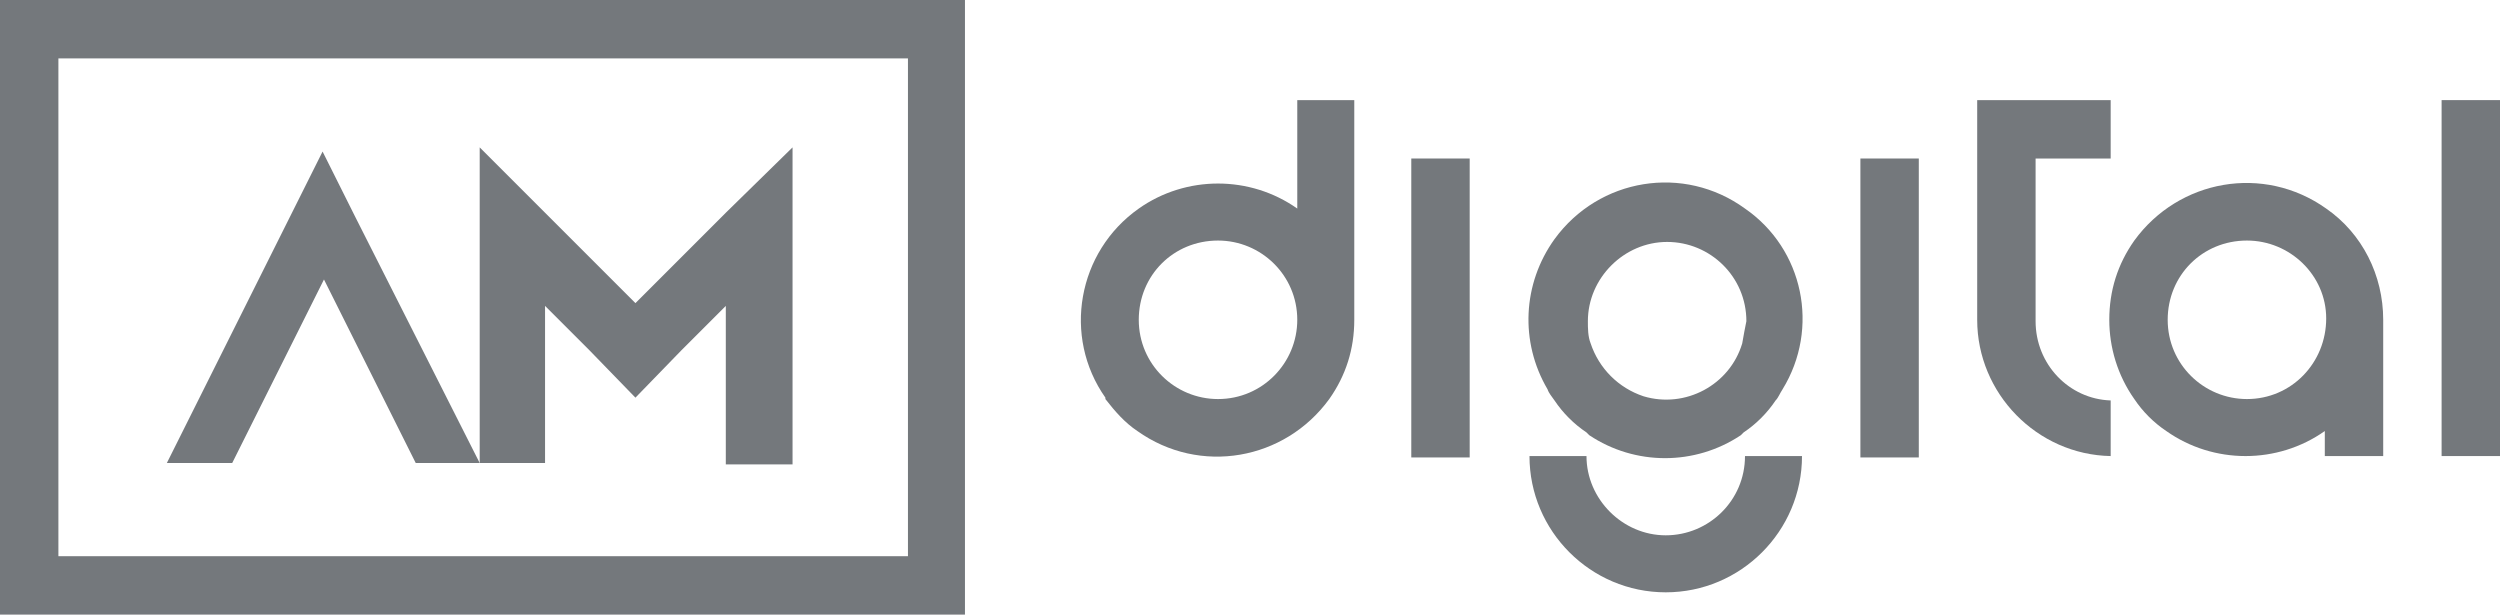
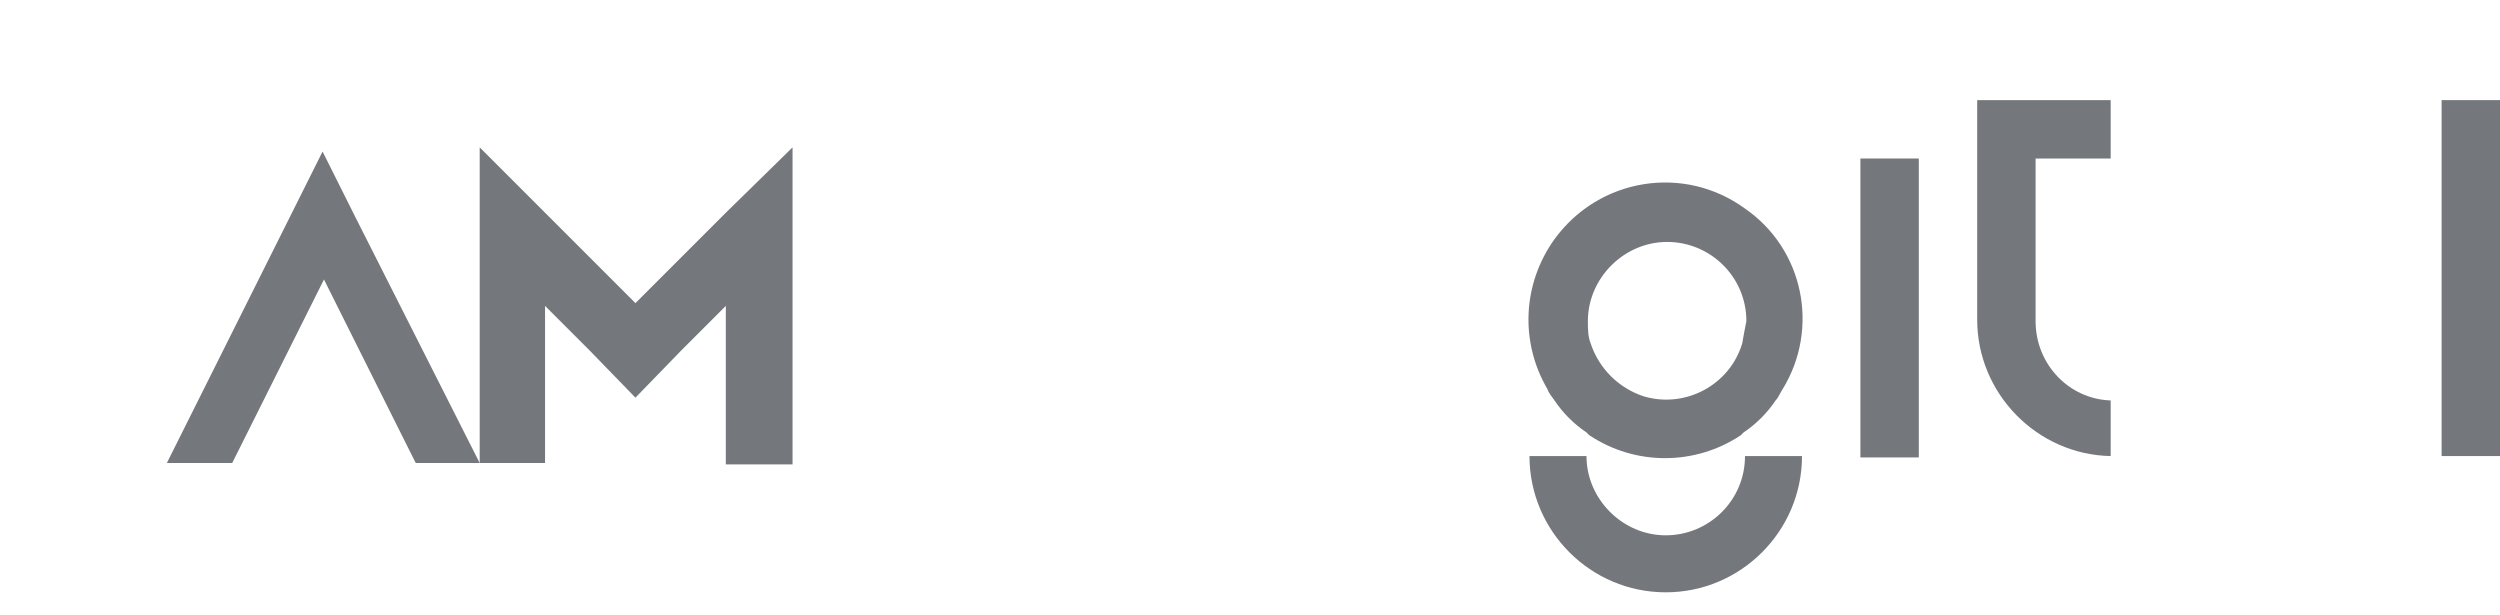
<svg xmlns="http://www.w3.org/2000/svg" version="1.1" id="Capa_1" x="0px" y="0px" viewBox="0 0 179.8 44.2" style="enable-background:new 0 0 179.8 44.2;" xml:space="preserve">
  <style type="text/css">
	.st0{fill:#74787C;}
</style>
  <g id="Capa_2_1_">
    <g id="Capa_1-2">
      <path class="st0" d="M138,11.4h-4.2v21.5h4.2V11.4z" />
-       <path class="st0" d="M93.3,7.2V15c-3.4-2.4-8-2.4-11.4,0c-4.4,3.1-5.5,9.2-2.4,13.6c0,0,0,0,0,0.1c0.7,0.9,1.4,1.7,2.3,2.3    c4.5,3.2,10.6,2.1,13.8-2.3c1.2-1.7,1.8-3.6,1.8-5.7V7.2H93.3z M87.6,28.7c-3.1,0-5.7-2.5-5.7-5.7s2.5-5.7,5.7-5.7    c3.1,0,5.7,2.5,5.7,5.7C93.3,26.1,90.8,28.7,87.6,28.7C87.7,28.7,87.6,28.7,87.6,28.7z" />
      <path class="st0" d="M179.8,7.2h-4.2v25.6h4.2L179.8,7.2z" />
-       <path class="st0" d="M105.7,11.4h-4.2v21.5h4.2L105.7,11.4z" />
-       <path class="st0" d="M167.3,15c-4.5-3.2-10.6-2.1-13.8,2.3c-1.2,1.7-1.8,3.6-1.8,5.7c0,2,0.6,4,1.8,5.7c0.6,0.9,1.4,1.7,2.3,2.3    c3.4,2.4,8,2.4,11.4,0v1.8h4.2V23C171.4,19.8,169.9,16.8,167.3,15z M161.6,28.7c-3.1,0-5.7-2.5-5.7-5.7s2.5-5.7,5.7-5.7    c3.1,0,5.7,2.5,5.7,5.6C167.3,26.1,164.8,28.7,161.6,28.7C161.6,28.7,161.6,28.7,161.6,28.7z" />
      <path class="st0" d="M125.5,15c-4.4-3.2-10.5-2.2-13.7,2.2c-2.3,3.2-2.5,7.4-0.5,10.8c0.1,0.3,0.3,0.5,0.5,0.8    c0.6,0.9,1.4,1.7,2.3,2.3l0.2,0.2c3.3,2.2,7.6,2.2,10.9,0l0.2-0.2c0.9-0.6,1.7-1.4,2.3-2.3c0.2-0.2,0.3-0.5,0.5-0.8    C130.9,23.6,129.7,17.9,125.5,15z M125.3,24.7c-0.9,3-4.1,4.7-7.1,3.8c-1.8-0.6-3.2-2-3.8-3.8c-0.2-0.5-0.2-1.1-0.2-1.6    c0-3.1,2.6-5.7,5.7-5.7c3.1,0,5.7,2.5,5.7,5.7C125.5,23.6,125.4,24.1,125.3,24.7L125.3,24.7z" />
      <path class="st0" d="M129.6,32.8c0,5.4-4.4,9.8-9.8,9.8s-9.8-4.4-9.8-9.8h4.1c0,3.1,2.6,5.7,5.7,5.7c3.1,0,5.7-2.5,5.7-5.7H129.6z    " />
      <path class="st0" d="M146.4,23.1c0,3.1,2.4,5.6,5.4,5.7v4c-5.3-0.1-9.6-4.5-9.6-9.8V7.2h9.6v4.2h-5.4V23.1z" />
-       <path class="st0" d="M0,0v44.2h69.4V0H0z M65.3,40H4.2V4.2h61.1V40z" />
      <path class="st0" d="M57,10.6v22.8h-4.8V22L49,25.2l-3.3,3.4l-3.3-3.4L39.2,22v11.3h-4.7V10.6l11.2,11.2l6.5-6.5L57,10.6z" />
      <path class="st0" d="M34.5,33.3h-4.6l-6.6-13.2l-6.6,13.2H12l8.9-17.8l2.3-4.6l2.3,4.6L34.5,33.3z" />
    </g>
  </g>
</svg>